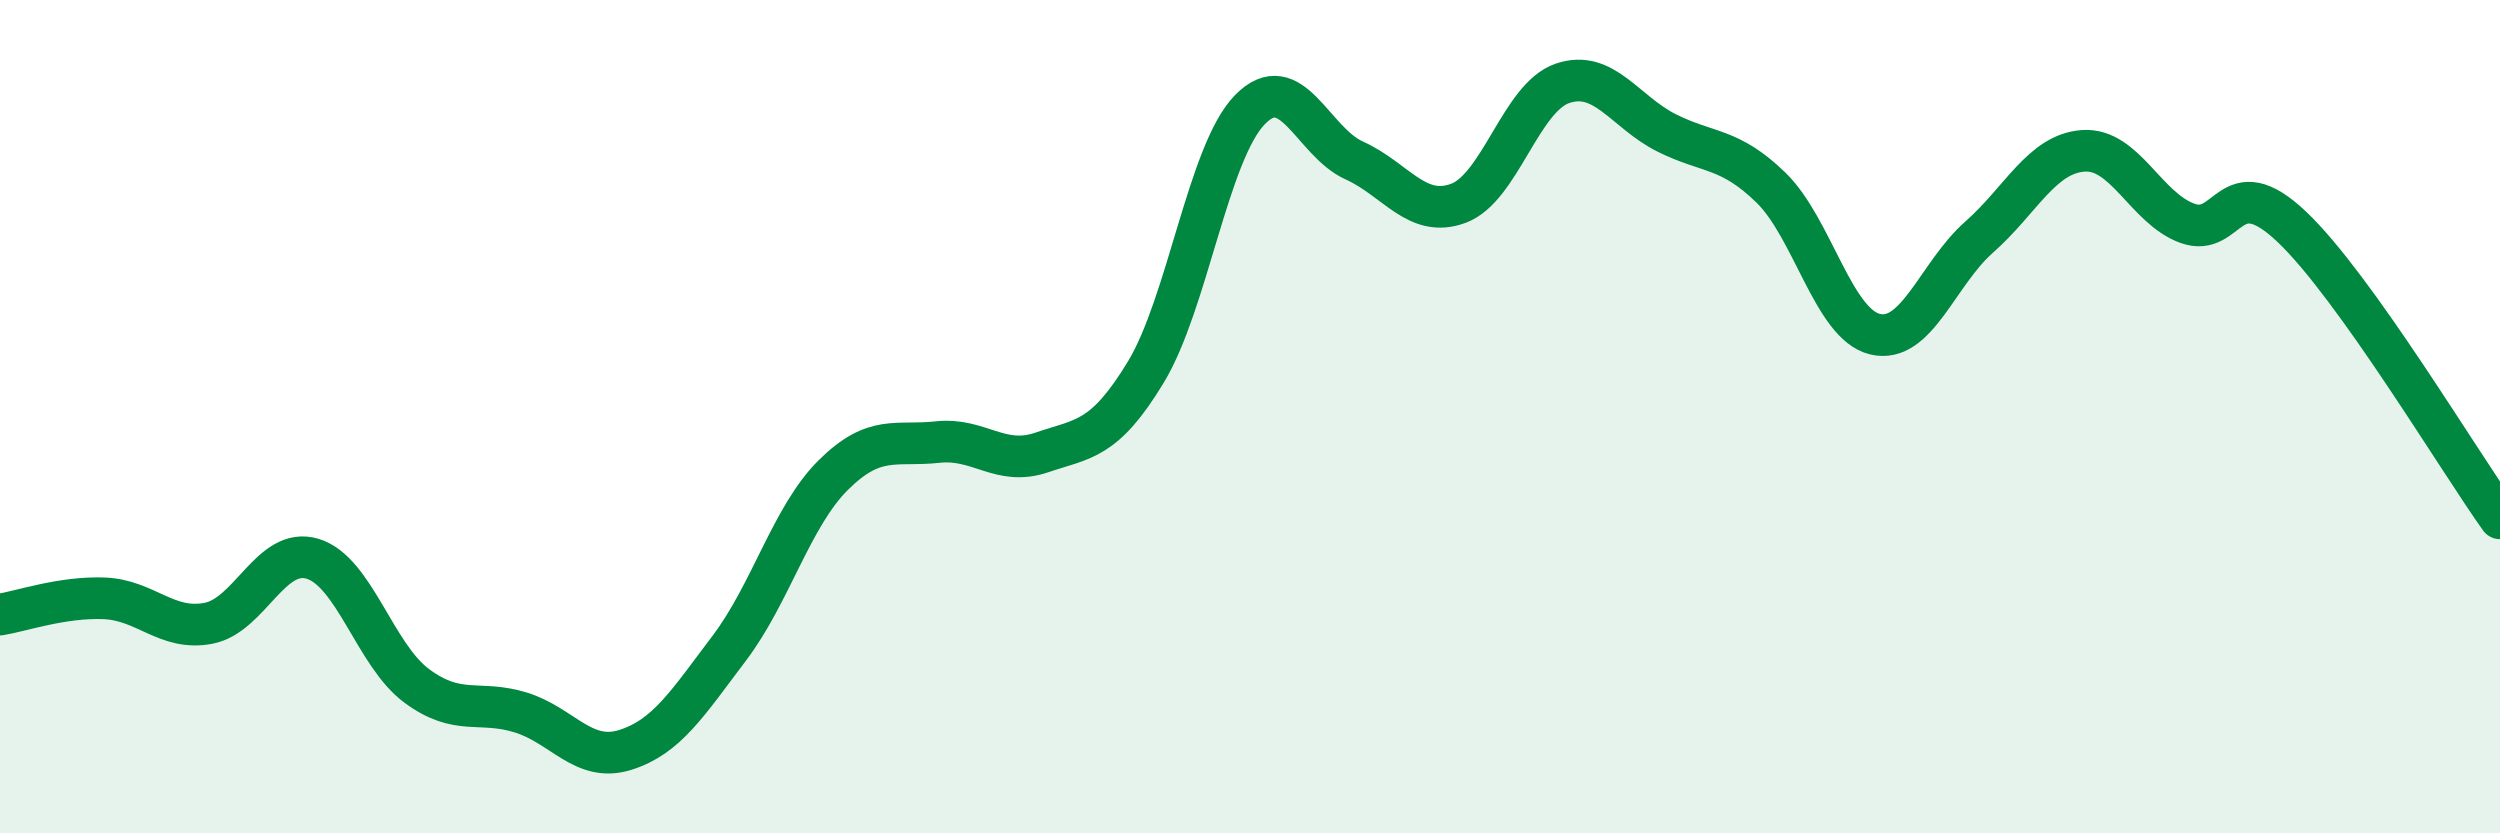
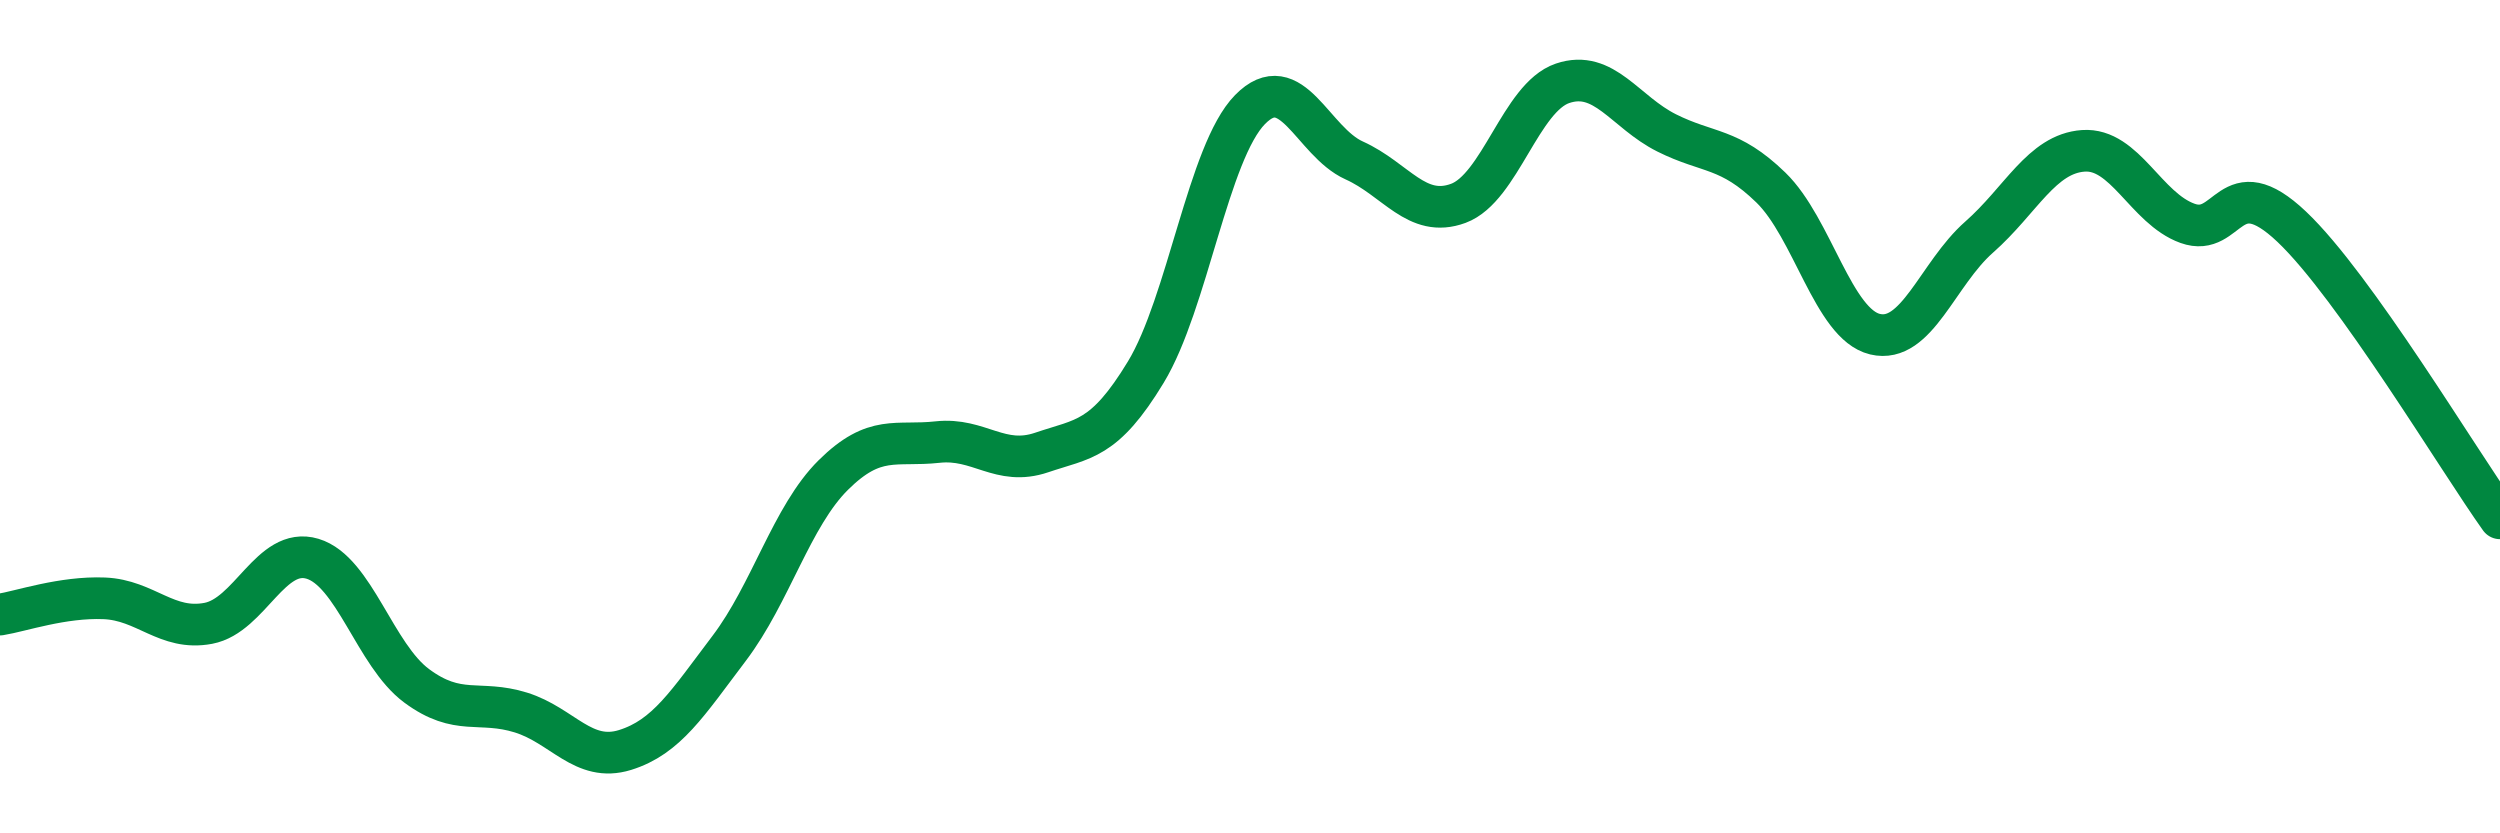
<svg xmlns="http://www.w3.org/2000/svg" width="60" height="20" viewBox="0 0 60 20">
-   <path d="M 0,14.75 C 0.5,14.67 1.5,14.32 2.5,14.36 C 3.5,14.4 4,15.15 5,14.96 C 6,14.77 6.5,13.11 7.5,13.41 C 8.5,13.71 9,15.72 10,16.46 C 11,17.2 11.5,16.79 12.5,17.1 C 13.5,17.41 14,18.31 15,18 C 16,17.69 16.5,16.88 17.5,15.56 C 18.5,14.24 19,12.39 20,11.4 C 21,10.41 21.5,10.72 22.5,10.61 C 23.5,10.5 24,11.2 25,10.86 C 26,10.52 26.5,10.58 27.5,8.93 C 28.5,7.28 29,3.65 30,2.63 C 31,1.61 31.5,3.4 32.5,3.85 C 33.5,4.3 34,5.25 35,4.88 C 36,4.51 36.5,2.34 37.5,2 C 38.5,1.66 39,2.69 40,3.19 C 41,3.69 41.5,3.53 42.5,4.5 C 43.5,5.47 44,7.78 45,8.02 C 46,8.26 46.5,6.57 47.5,5.69 C 48.5,4.81 49,3.69 50,3.62 C 51,3.55 51.5,5 52.5,5.36 C 53.5,5.72 53.5,4.02 55,5.44 C 56.5,6.86 59,11.04 60,12.44L60 20L0 20Z" fill="#008740" opacity="0.1" stroke-linecap="round" stroke-linejoin="round" />
  <path d="M 0,14.75 C 0.5,14.67 1.5,14.32 2.5,14.36 C 3.5,14.4 4,15.15 5,14.96 C 6,14.77 6.5,13.11 7.5,13.41 C 8.5,13.71 9,15.72 10,16.46 C 11,17.2 11.5,16.79 12.5,17.1 C 13.5,17.41 14,18.31 15,18 C 16,17.69 16.5,16.88 17.5,15.56 C 18.5,14.24 19,12.39 20,11.4 C 21,10.41 21.5,10.72 22.5,10.61 C 23.5,10.5 24,11.2 25,10.86 C 26,10.52 26.5,10.58 27.5,8.93 C 28.5,7.28 29,3.65 30,2.63 C 31,1.61 31.5,3.4 32.5,3.85 C 33.5,4.3 34,5.25 35,4.88 C 36,4.51 36.5,2.34 37.5,2 C 38.5,1.66 39,2.69 40,3.19 C 41,3.69 41.5,3.53 42.5,4.5 C 43.5,5.47 44,7.78 45,8.02 C 46,8.26 46.5,6.57 47.5,5.69 C 48.5,4.81 49,3.69 50,3.62 C 51,3.55 51.5,5 52.5,5.36 C 53.5,5.72 53.5,4.02 55,5.44 C 56.5,6.86 59,11.04 60,12.44" stroke="#008740" stroke-width="1" fill="none" stroke-linecap="round" stroke-linejoin="round" />
</svg>